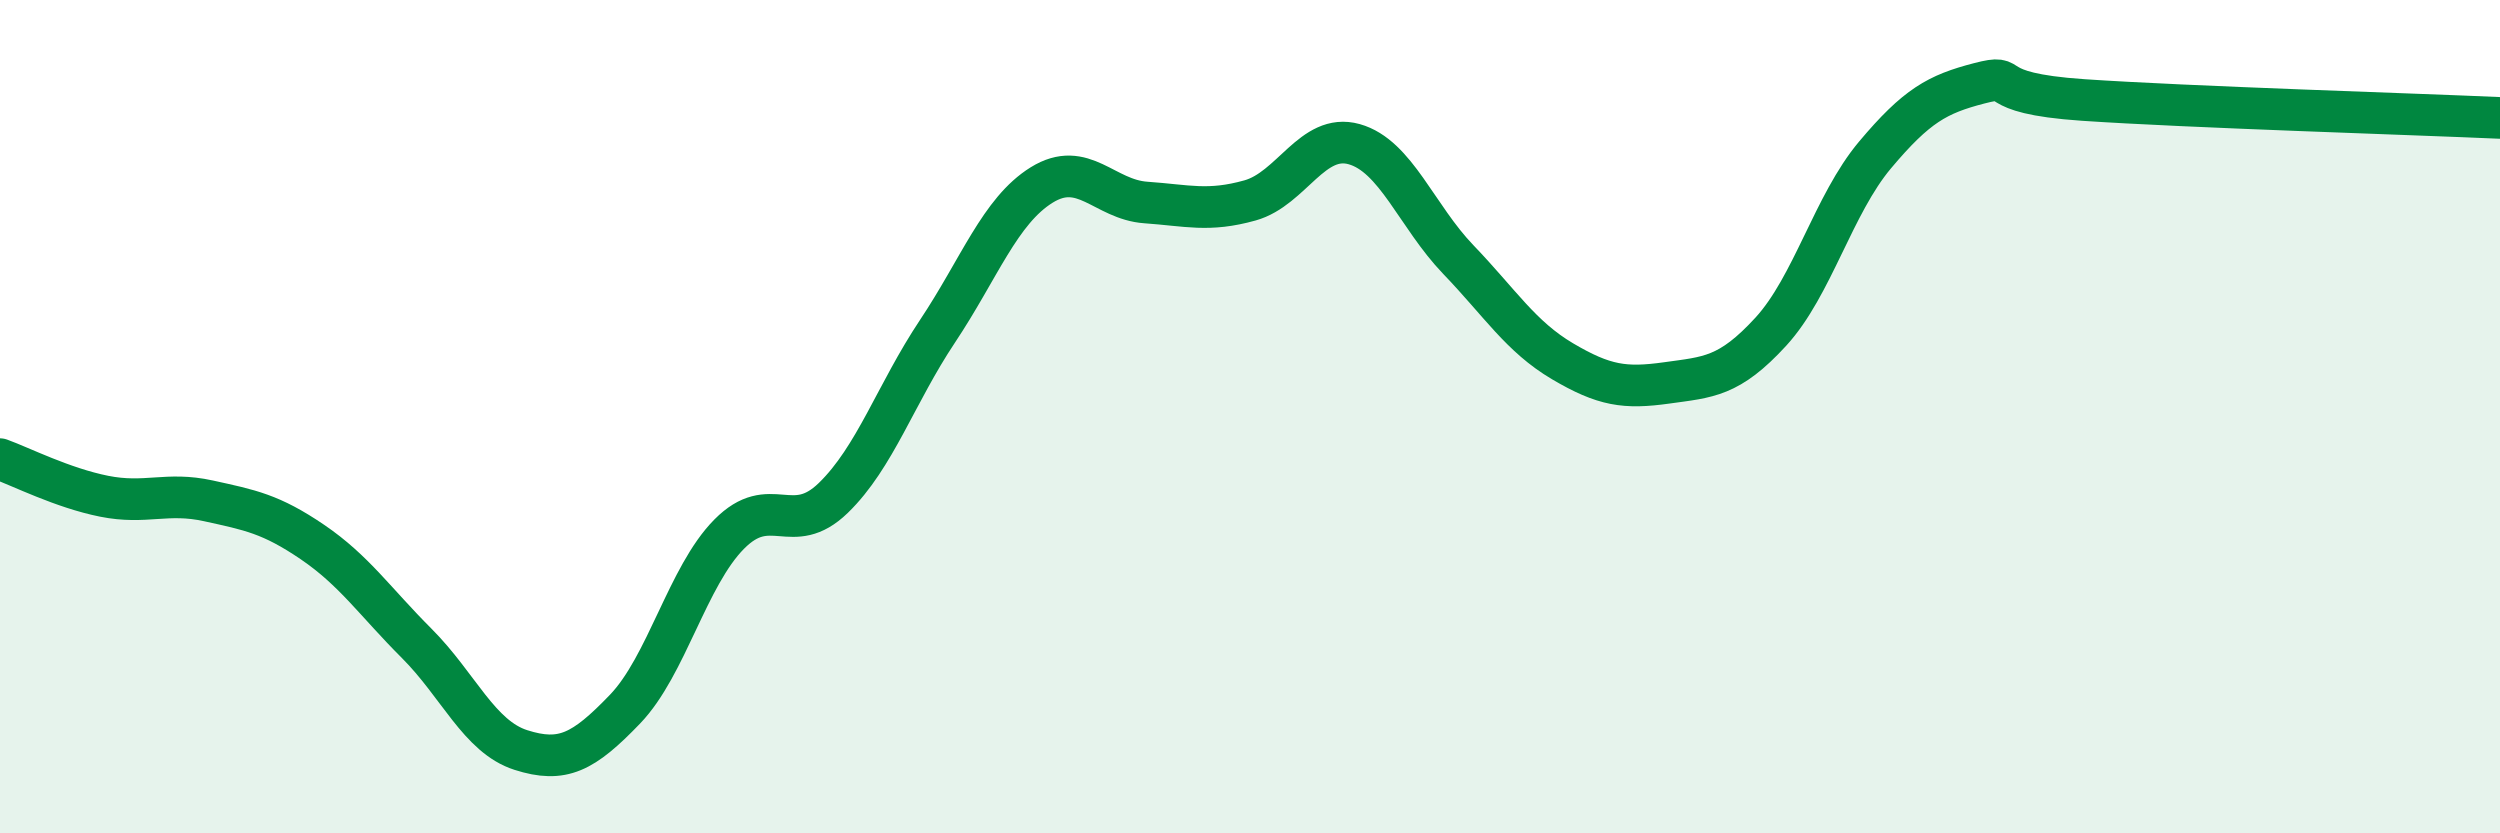
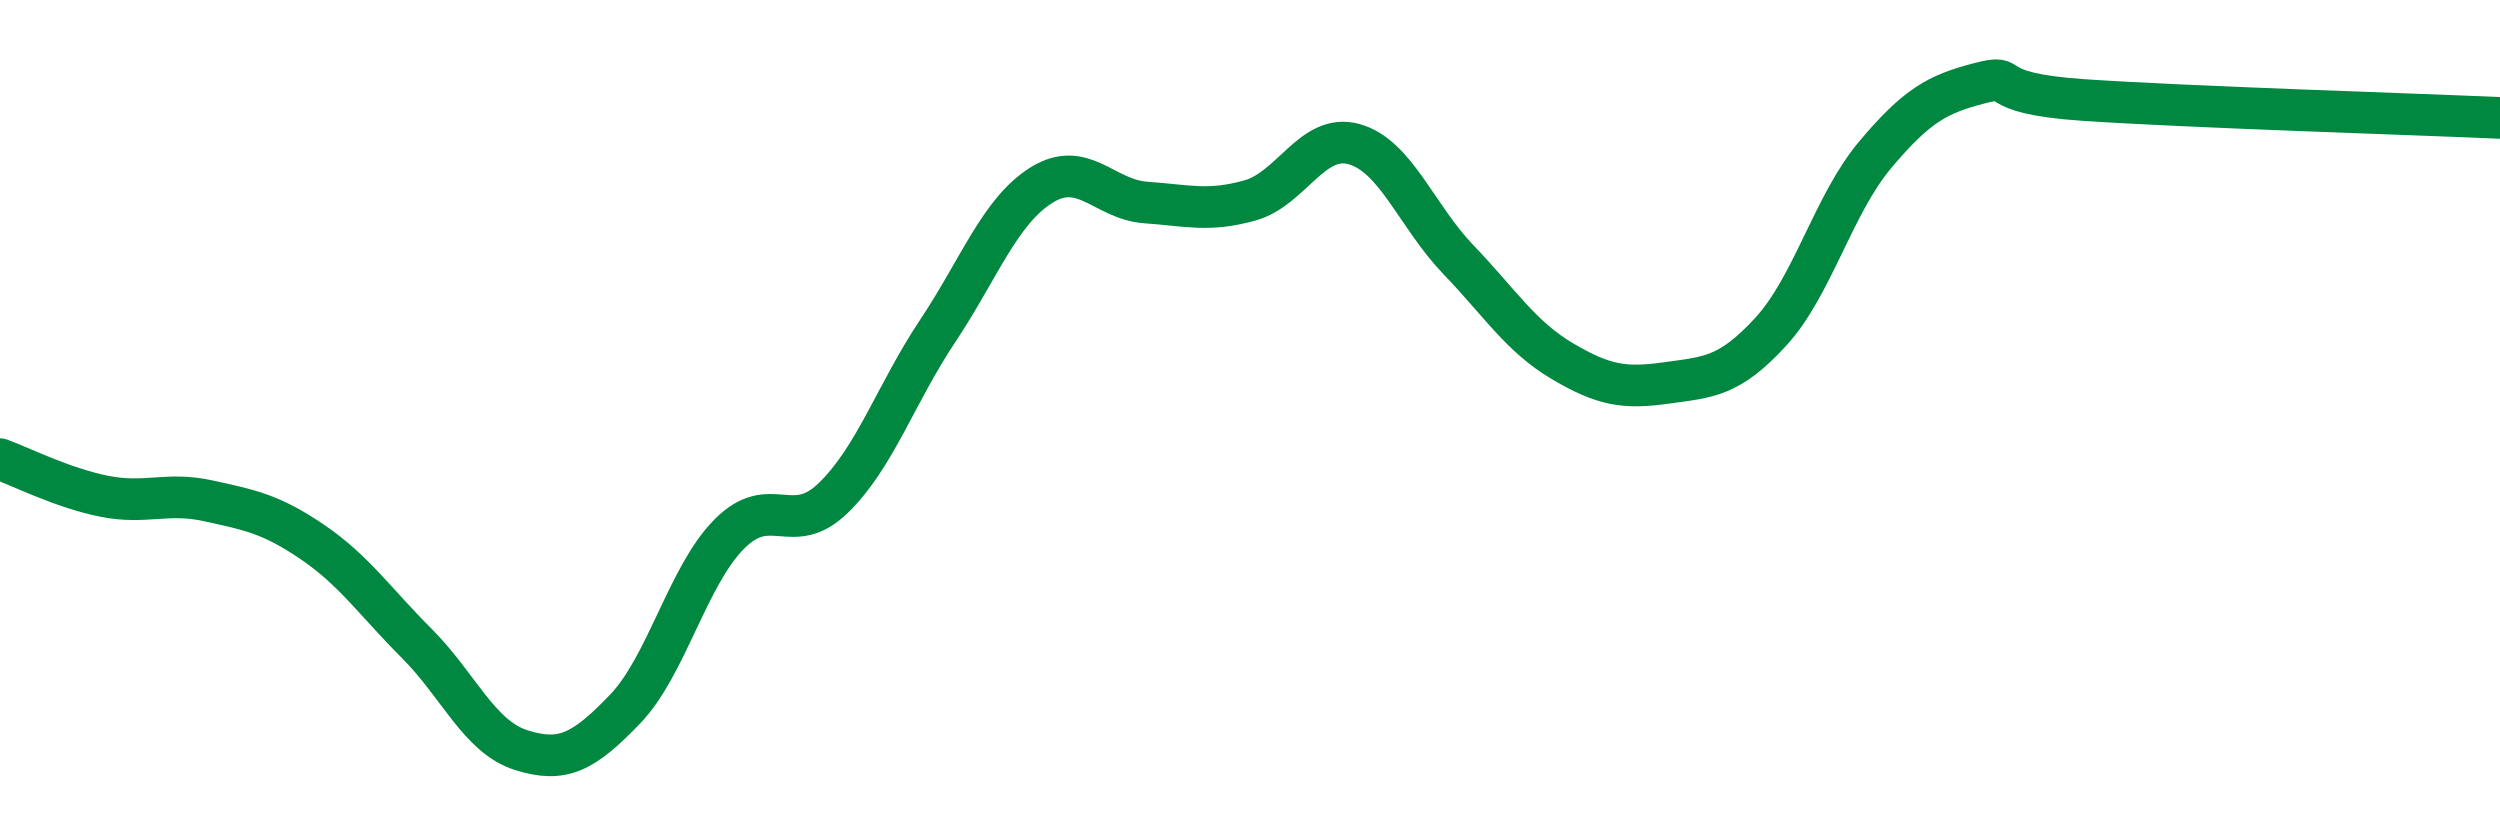
<svg xmlns="http://www.w3.org/2000/svg" width="60" height="20" viewBox="0 0 60 20">
-   <path d="M 0,11.02 C 0.5,11.2 1.5,11.71 2.5,11.91 C 3.5,12.11 4,11.8 5,12.02 C 6,12.24 6.5,12.33 7.5,13.01 C 8.5,13.69 9,14.44 10,15.44 C 11,16.44 11.5,17.68 12.5,18 C 13.5,18.32 14,18.06 15,17.02 C 16,15.98 16.5,13.83 17.5,12.82 C 18.5,11.81 19,12.92 20,11.95 C 21,10.98 21.5,9.45 22.5,7.95 C 23.5,6.45 24,5.06 25,4.44 C 26,3.82 26.5,4.79 27.5,4.86 C 28.5,4.93 29,5.09 30,4.81 C 31,4.53 31.5,3.18 32.5,3.46 C 33.5,3.74 34,5.19 35,6.23 C 36,7.27 36.5,8.08 37.5,8.67 C 38.5,9.26 39,9.33 40,9.19 C 41,9.05 41.5,9.05 42.5,7.96 C 43.5,6.87 44,4.91 45,3.72 C 46,2.53 46.5,2.26 47.5,2 C 48.5,1.74 47.5,2.23 50,2.4 C 52.5,2.57 58,2.74 60,2.83L60 20L0 20Z" fill="#008740" opacity="0.1" stroke-linecap="round" stroke-linejoin="round" />
  <path d="M 0,11.02 C 0.5,11.2 1.5,11.71 2.5,11.91 C 3.5,12.11 4,11.8 5,12.02 C 6,12.24 6.5,12.33 7.5,13.01 C 8.5,13.69 9,14.44 10,15.44 C 11,16.44 11.5,17.68 12.5,18 C 13.5,18.32 14,18.06 15,17.02 C 16,15.98 16.5,13.83 17.5,12.82 C 18.5,11.81 19,12.92 20,11.95 C 21,10.98 21.5,9.45 22.5,7.95 C 23.5,6.45 24,5.06 25,4.44 C 26,3.82 26.5,4.79 27.5,4.86 C 28.5,4.93 29,5.09 30,4.81 C 31,4.53 31.5,3.18 32.5,3.46 C 33.5,3.74 34,5.19 35,6.23 C 36,7.27 36.5,8.08 37.5,8.67 C 38.5,9.26 39,9.33 40,9.19 C 41,9.05 41.5,9.05 42.5,7.96 C 43.5,6.87 44,4.91 45,3.72 C 46,2.53 46.5,2.26 47.5,2 C 48.5,1.74 47.5,2.23 50,2.4 C 52.5,2.57 58,2.74 60,2.83" stroke="#008740" stroke-width="1" fill="none" stroke-linecap="round" stroke-linejoin="round" />
</svg>